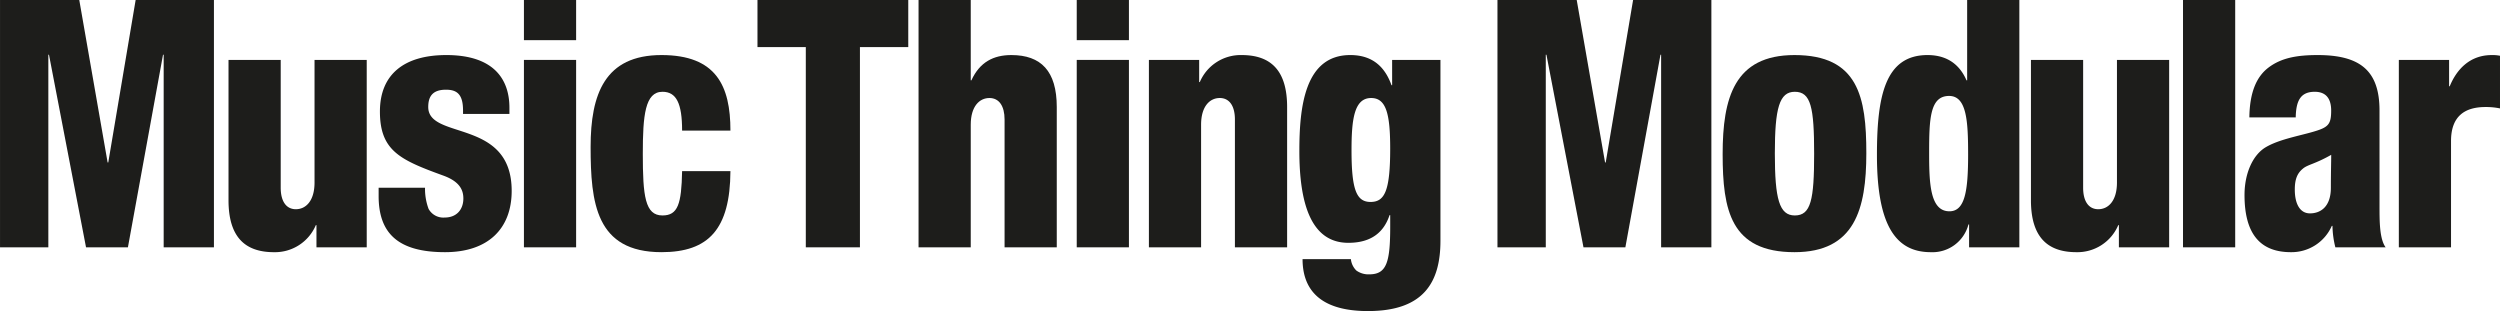
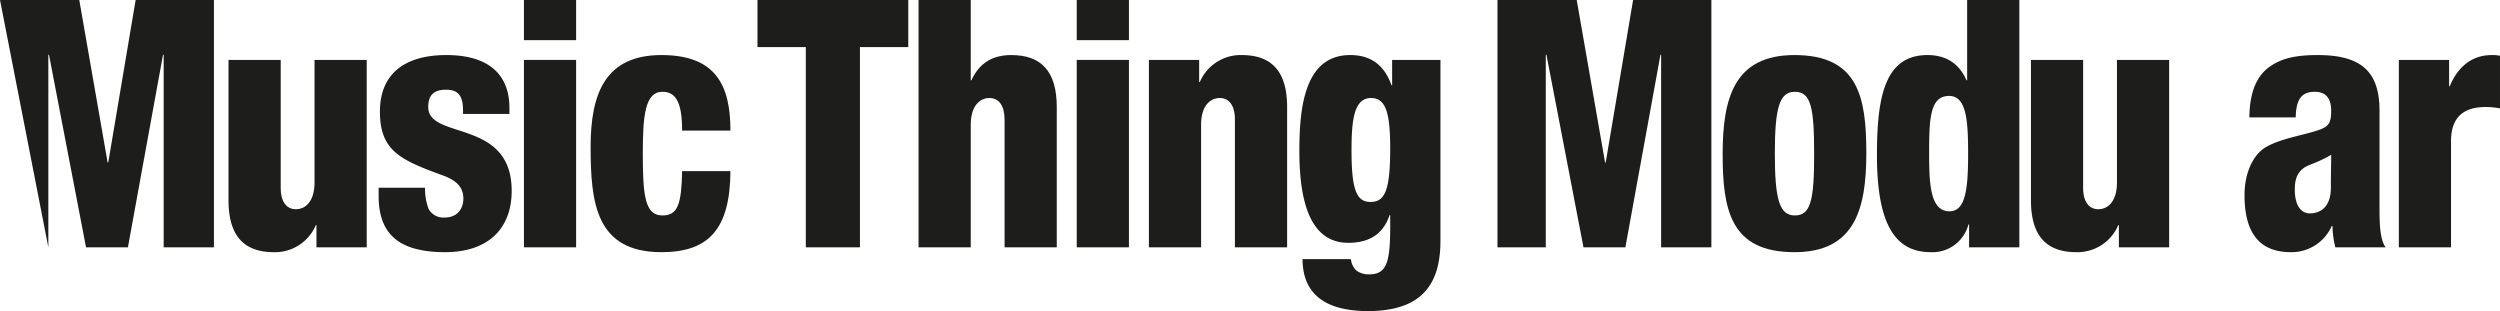
<svg xmlns="http://www.w3.org/2000/svg" id="Layer_1" data-name="Layer 1" width="259.693mm" height="32.312mm" viewBox="0 0 736.137 91.594">
  <g>
-     <path d="M0,0H23.337l8.348,47.84h.19L39.938,0H62.99V72.826h-14.8V16.112H48L37.662,72.826H25.329L14.42,16.112h-.19V72.826H0Z" style="fill: #1d1d1b" />
+     <path d="M0,0H23.337l8.348,47.84h.19L39.938,0H62.99V72.826h-14.8V16.112H48L37.662,72.826H25.329L14.42,16.112h-.19V72.826Z" style="fill: #1d1d1b" />
    <path d="M107.982,72.826h-14.8V66.3h-.19a13.057,13.057,0,0,1-12.332,7.957c-8.728,0-13.376-4.692-13.376-15.3V17.642H82.653V55.281c0,3.979,1.613,6.325,4.459,6.325,2.941,0,5.5-2.448,5.5-7.854V17.642h15.368Z" style="fill: #1d1d1b" />
    <path d="M125.15,55.281a16.814,16.814,0,0,0,1.044,6.223,4.937,4.937,0,0,0,4.743,2.55c3.6,0,5.5-2.448,5.5-5.61,0-2.55-1.138-5-5.882-6.733-12.617-4.59-18.688-7.242-18.688-18.87,0-11.017,7.21-16.627,19.542-16.627C145.83,16.214,150,23.762,150,31.719v1.836h-13.66V32.534c0-4.794-1.8-6.12-5.028-6.12-4.079,0-5.218,2.143-5.218,5.1,0,9.792,24.57,3.264,24.57,24.684,0,11.12-6.925,18.056-19.636,18.056-13.756,0-19.542-5.509-19.542-16.525V55.281Z" style="fill: #1d1d1b" />
    <path d="M154.271-.821h15.368V11.827H154.271Zm0,18.463h15.368V72.826H154.271Z" style="fill: #1d1d1b" />
    <path d="M200.847,38.451c0-8.058-1.707-11.424-5.786-11.424-5.123,0-5.787,6.936-5.787,18.258,0,12.445.664,18.158,5.787,18.158,4.554,0,5.6-3.367,5.786-13.057h14.23c-.095,17.034-6.356,23.869-20.3,23.869-19.352,0-20.869-14.587-20.869-31.01,0-15.5,4.173-27.031,20.869-27.031,16.127,0,20.3,9.078,20.3,22.237Z" style="fill: #1d1d1b" />
    <path d="M237.272,13.867h-14.23V0h44.4V13.867H253.209V72.826H237.272Z" style="fill: #1d1d1b" />
    <path d="M270.471,0H285.84V23.66h.19c2.466-5.406,6.545-7.446,11.763-7.446,8.728,0,13.376,4.692,13.376,15.3V72.826H295.8V35.187c0-3.979-1.613-6.325-4.459-6.325-2.94,0-5.5,2.449-5.5,7.855V72.826H270.471Z" style="fill: #1d1d1b" />
    <path d="M317.049-.821h15.368V11.827H317.049Zm0,18.463h15.368V72.826H317.049Z" style="fill: #1d1d1b" />
    <path d="M338.3,17.642h14.8V24.17h.19a13.058,13.058,0,0,1,12.332-7.956c8.728,0,13.376,4.692,13.376,15.3V72.826H363.626V35.187c0-3.979-1.613-6.325-4.459-6.325-2.94,0-5.5,2.449-5.5,7.855V72.826H338.3Z" style="fill: #1d1d1b" />
    <path d="M409.918,17.642h14.23V70.889c0,12.444-5.123,20.707-21.345,20.707-14.894,0-19.258-7.039-19.258-15.3h14.231a5.477,5.477,0,0,0,1.612,3.366,6.1,6.1,0,0,0,3.8,1.122c5.122,0,6.166-3.57,6.166-14.077V63.34h-.191c-2.086,6.324-6.924,8.16-12.142,8.16-11.1,0-14.419-11.832-14.419-27.031,0-13.057,1.612-28.255,14.988-28.255,6.926,0,10.341,3.876,12.143,8.874h.19Zm-6.356,41.822c4.174,0,5.787-3.265,5.787-15.709,0-10.1-1.139-14.893-5.6-14.893-5.027,0-5.786,6.325-5.786,15.4C397.965,55.792,399.388,59.464,403.562,59.464Z" style="fill: #1d1d1b" />
    <path d="M440.936,0h23.337l8.347,47.84h.19L480.873,0h23.052V72.826h-14.8V16.112h-.189L478.6,72.826H466.265l-10.91-56.714h-.19V72.826H440.936Z" style="fill: #1d1d1b" />
    <path d="M507.242,45.387c0-16.525,3.415-29.173,21.155-29.173,18.783,0,21.155,12.343,21.155,28.867S546.136,74.255,528.4,74.255C509.614,74.255,507.242,61.912,507.242,45.387Zm21.249-18.36c-4.552,0-5.88,4.794-5.88,18.156,0,13.465,1.328,18.26,5.88,18.26,4.744,0,5.693-4.591,5.693-18.158C534.184,31.616,533.235,27.027,528.491,27.027Z" style="fill: #1d1d1b" />
    <path d="M579.811,66.094h-.191a10.94,10.94,0,0,1-11.1,8.161c-10.34,0-15.843-7.957-15.843-28.561,0-17.137,2.277-29.48,14.894-29.48,4.269,0,8.917,1.53,11.479,7.446h.189V0H594.61V72.826h-14.8ZM573.929,28.25c-5.6,0-5.882,6.631-5.882,16.627,0,8.875.191,17.341,5.977,17.341,4.553,0,5.5-5.916,5.5-16.627C579.526,35.8,579.147,28.25,573.929,28.25Z" style="fill: #1d1d1b" />
    <path d="M638.72,72.826h-14.8V66.3h-.19A13.057,13.057,0,0,1,611.4,74.255c-8.728,0-13.376-4.692-13.376-15.3V17.642h15.368V55.281c0,3.979,1.612,6.325,4.459,6.325,2.94,0,5.5-2.448,5.5-7.854V17.642H638.72Z" style="fill: #1d1d1b" />
-     <path d="M642.8,0h15.368V72.826H642.8Z" style="fill: #1d1d1b" />
    <path d="M662.338,34.574c.1-7.547,2.182-12.138,5.786-14.79s7.969-3.57,14.325-3.57c12.617,0,18.214,4.692,18.214,16.32V60.892c0,4.182,0,9.486,1.8,11.934h-14.8a27.381,27.381,0,0,1-.853-6.324h-.19a12.957,12.957,0,0,1-12.048,7.753c-8.632,0-13.66-4.9-13.66-16.831,0-6.427,2.466-11.833,6.261-14.077s9.486-3.264,13.755-4.488c4.648-1.327,5.5-2.142,5.5-6.325,0-3.366-1.423-5.507-4.839-5.507-4.269,0-5.5,2.753-5.6,7.547ZM680.172,62.83c3.226,0,6.166-2.04,6.166-7.549,0-4.589.1-7.446.1-9.69-4.839,2.754-6.926,2.856-8.349,4.08-1.612,1.326-2.371,3.061-2.371,6.121C675.714,60.178,677.326,62.83,680.172,62.83Z" style="fill: #1d1d1b" />
    <path d="M706.352,17.642h14.8V25.4h.19c1.992-4.9,5.881-9.181,12.332-9.181a10.865,10.865,0,0,1,2.466.2V31.923a20.116,20.116,0,0,0-4.269-.408c-6.166,0-10.15,2.754-10.15,10V72.826H706.352Z" style="fill: #1d1d1b" />
  </g>
</svg>